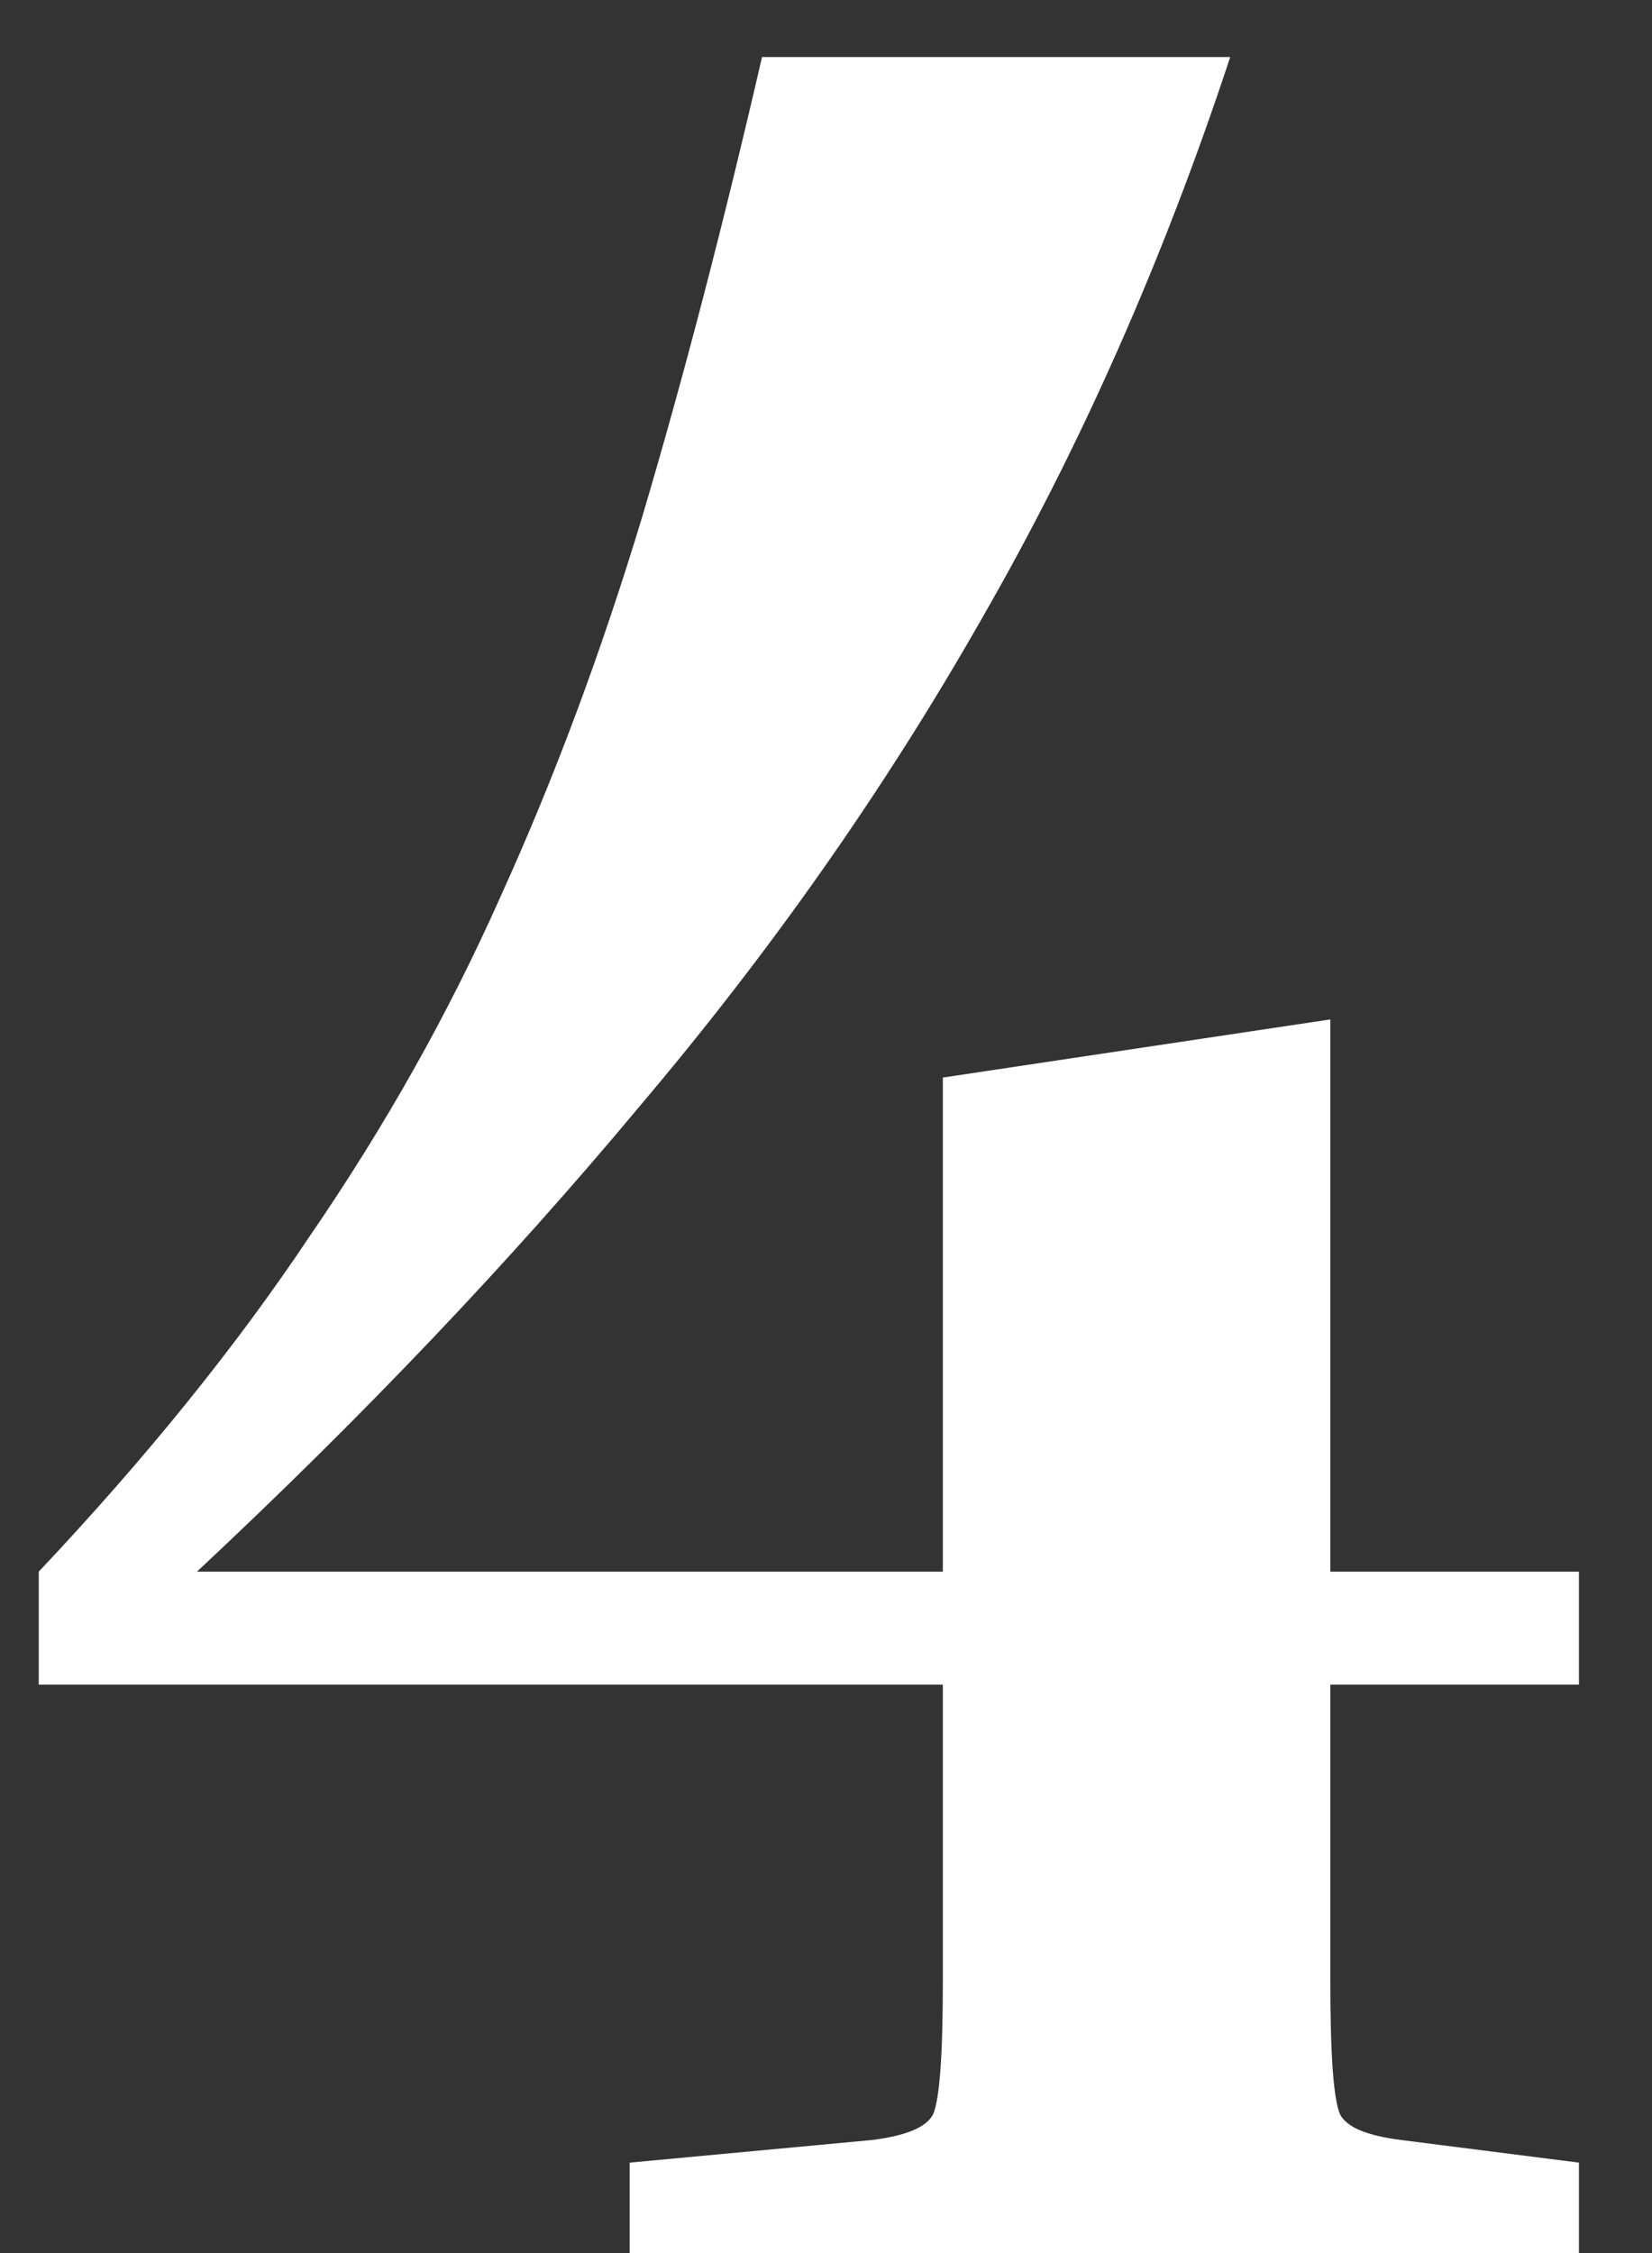
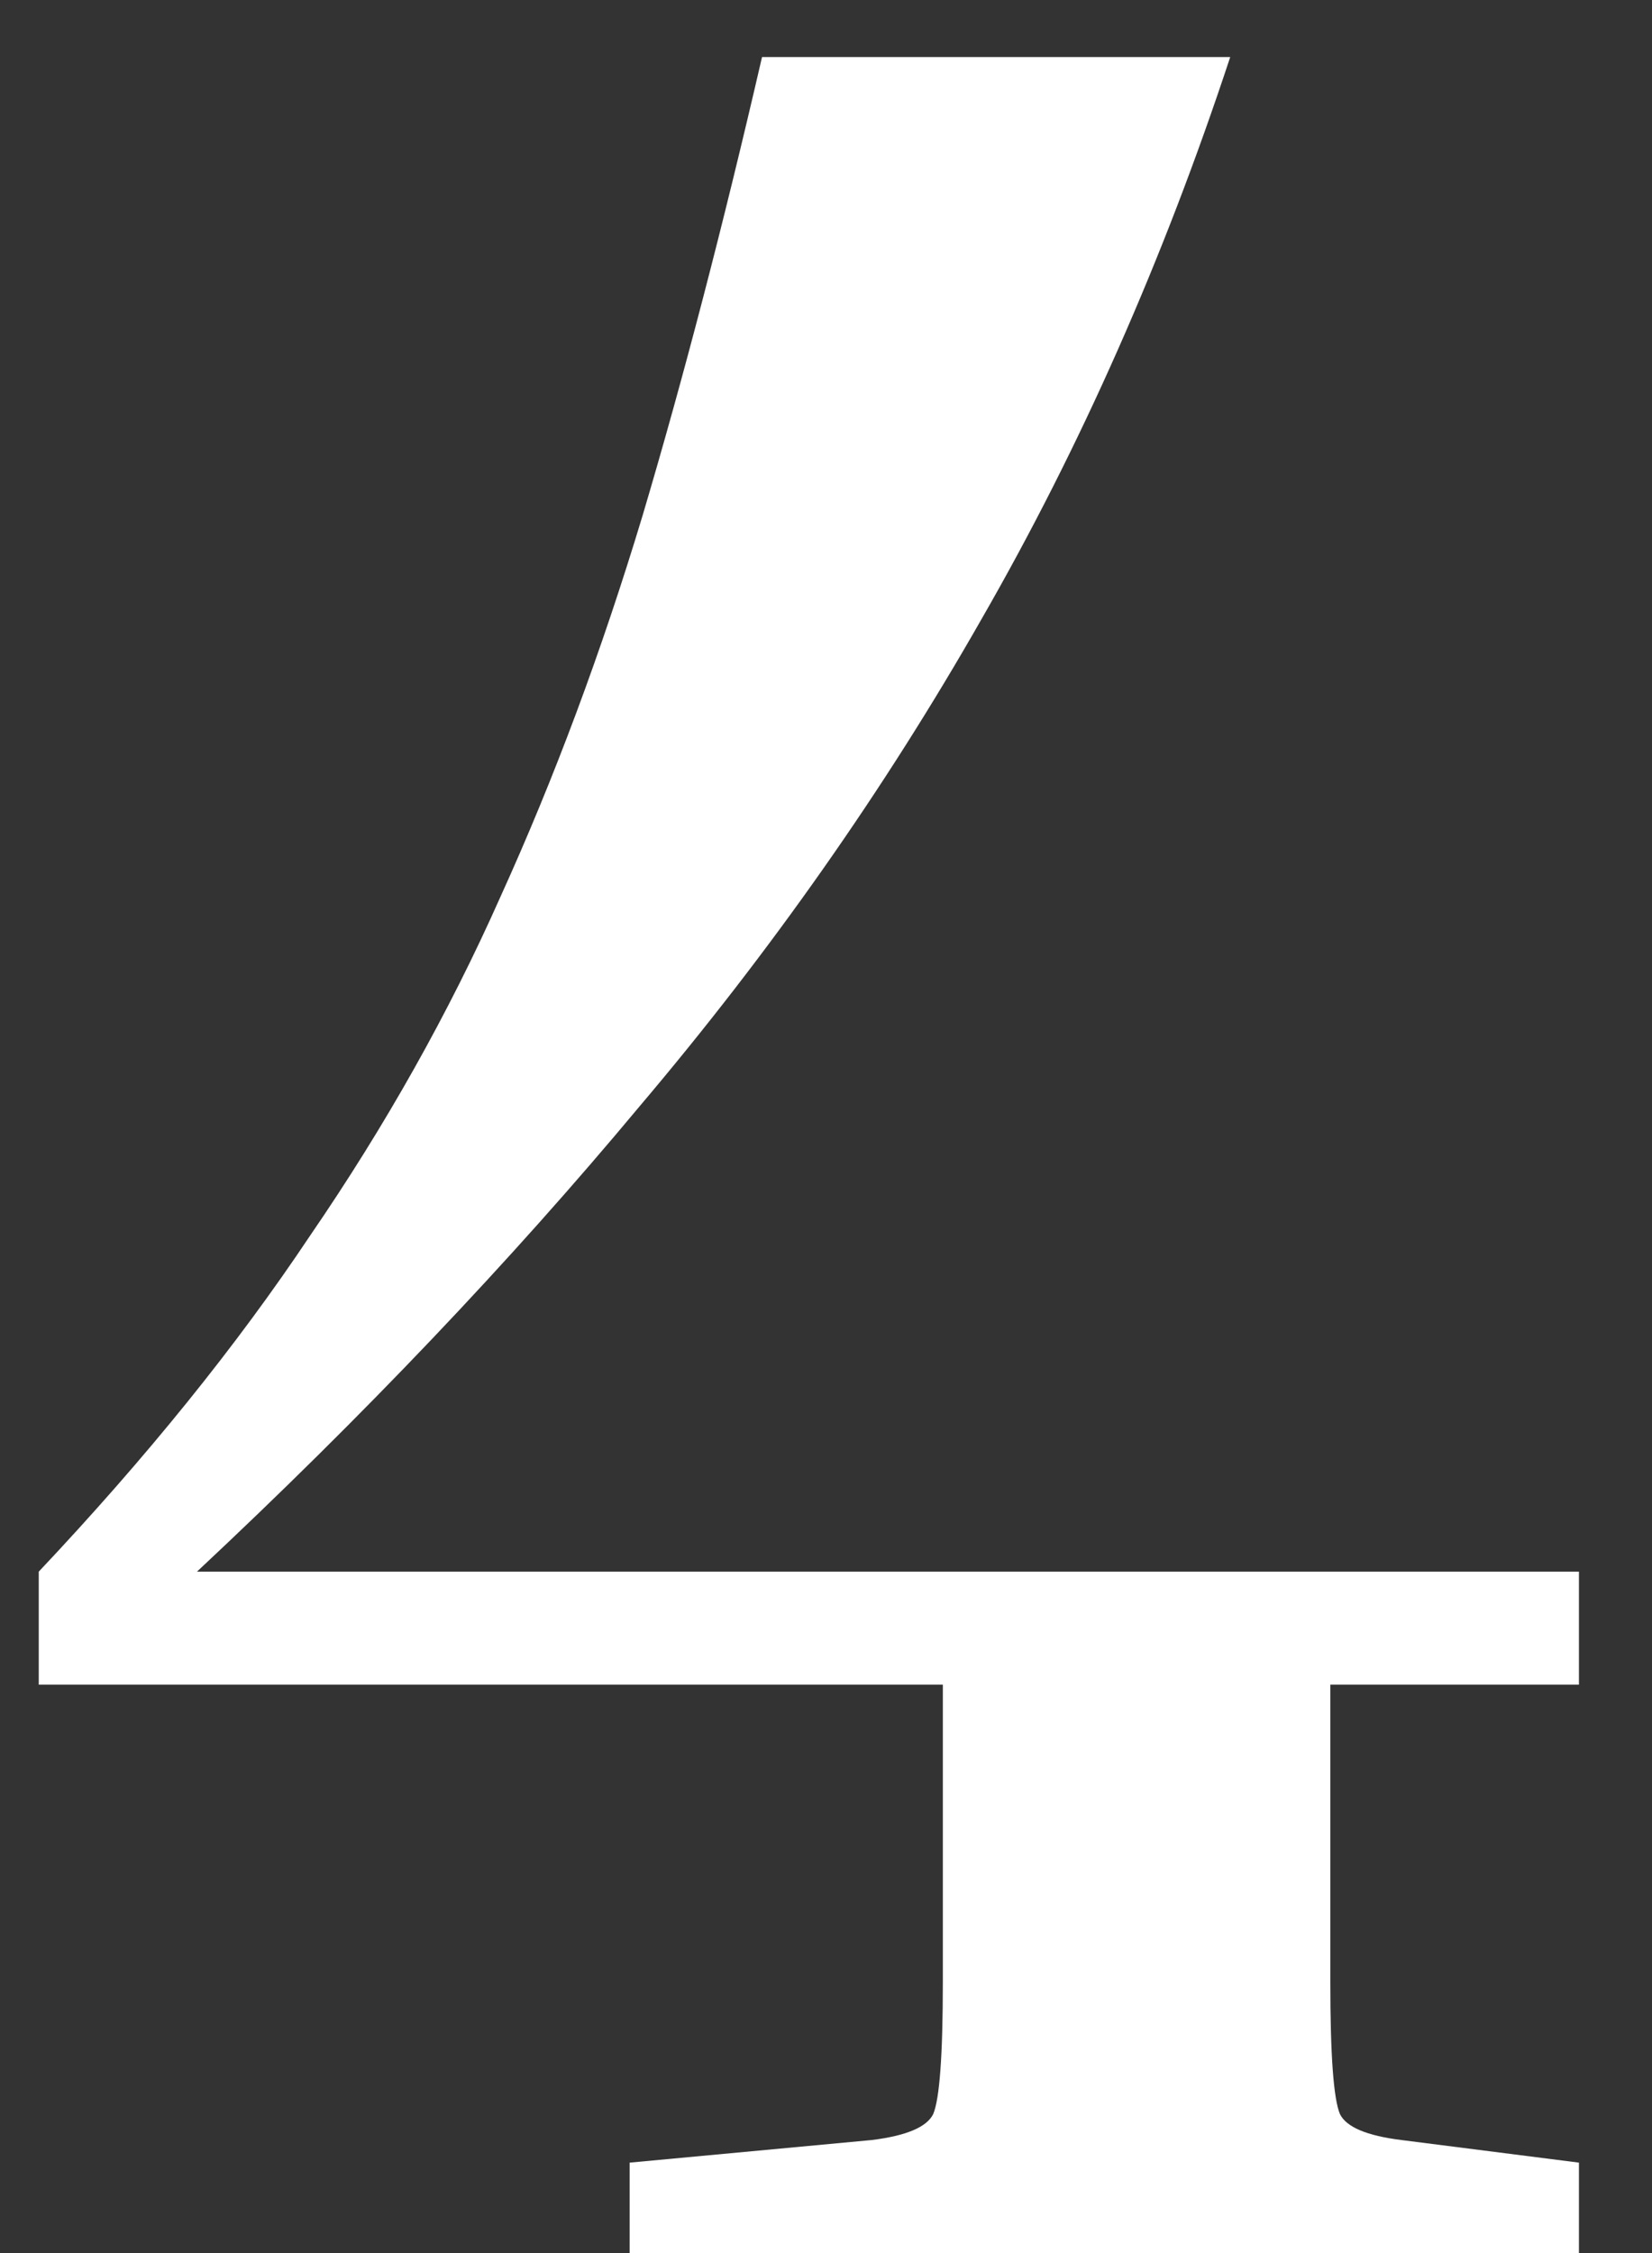
<svg xmlns="http://www.w3.org/2000/svg" width="22" height="30" viewBox="0 0 22 30" fill="none">
  <rect x="0" y="0" width="22" height="30" fill="#333333" stroke="none" />
-   <path d="M12.556 26.388V22.432H0.516V20.927C1.949 19.408 3.153 17.917 4.128 16.455C5.131 14.993 5.977 13.488 6.665 11.94C7.382 10.363 8.012 8.672 8.557 6.866C9.102 5.031 9.632 2.996 10.148 0.76H16.383C15.494 3.455 14.391 5.949 13.072 8.242C11.782 10.507 10.263 12.671 8.514 14.735C6.794 16.799 4.83 18.863 2.623 20.927H12.556V14.348L17.716 13.574V20.927H21.027V22.432H17.716V26.388C17.716 27.363 17.759 27.95 17.845 28.151C17.931 28.323 18.203 28.438 18.662 28.495L21.027 28.796V30H8.385V28.796L11.61 28.495C12.069 28.438 12.341 28.323 12.427 28.151C12.513 27.95 12.556 27.363 12.556 26.388Z" fill="white" />
+   <path d="M12.556 26.388V22.432H0.516V20.927C1.949 19.408 3.153 17.917 4.128 16.455C5.131 14.993 5.977 13.488 6.665 11.94C7.382 10.363 8.012 8.672 8.557 6.866C9.102 5.031 9.632 2.996 10.148 0.76H16.383C15.494 3.455 14.391 5.949 13.072 8.242C11.782 10.507 10.263 12.671 8.514 14.735C6.794 16.799 4.83 18.863 2.623 20.927H12.556V14.348V20.927H21.027V22.432H17.716V26.388C17.716 27.363 17.759 27.95 17.845 28.151C17.931 28.323 18.203 28.438 18.662 28.495L21.027 28.796V30H8.385V28.796L11.61 28.495C12.069 28.438 12.341 28.323 12.427 28.151C12.513 27.95 12.556 27.363 12.556 26.388Z" fill="white" />
</svg>